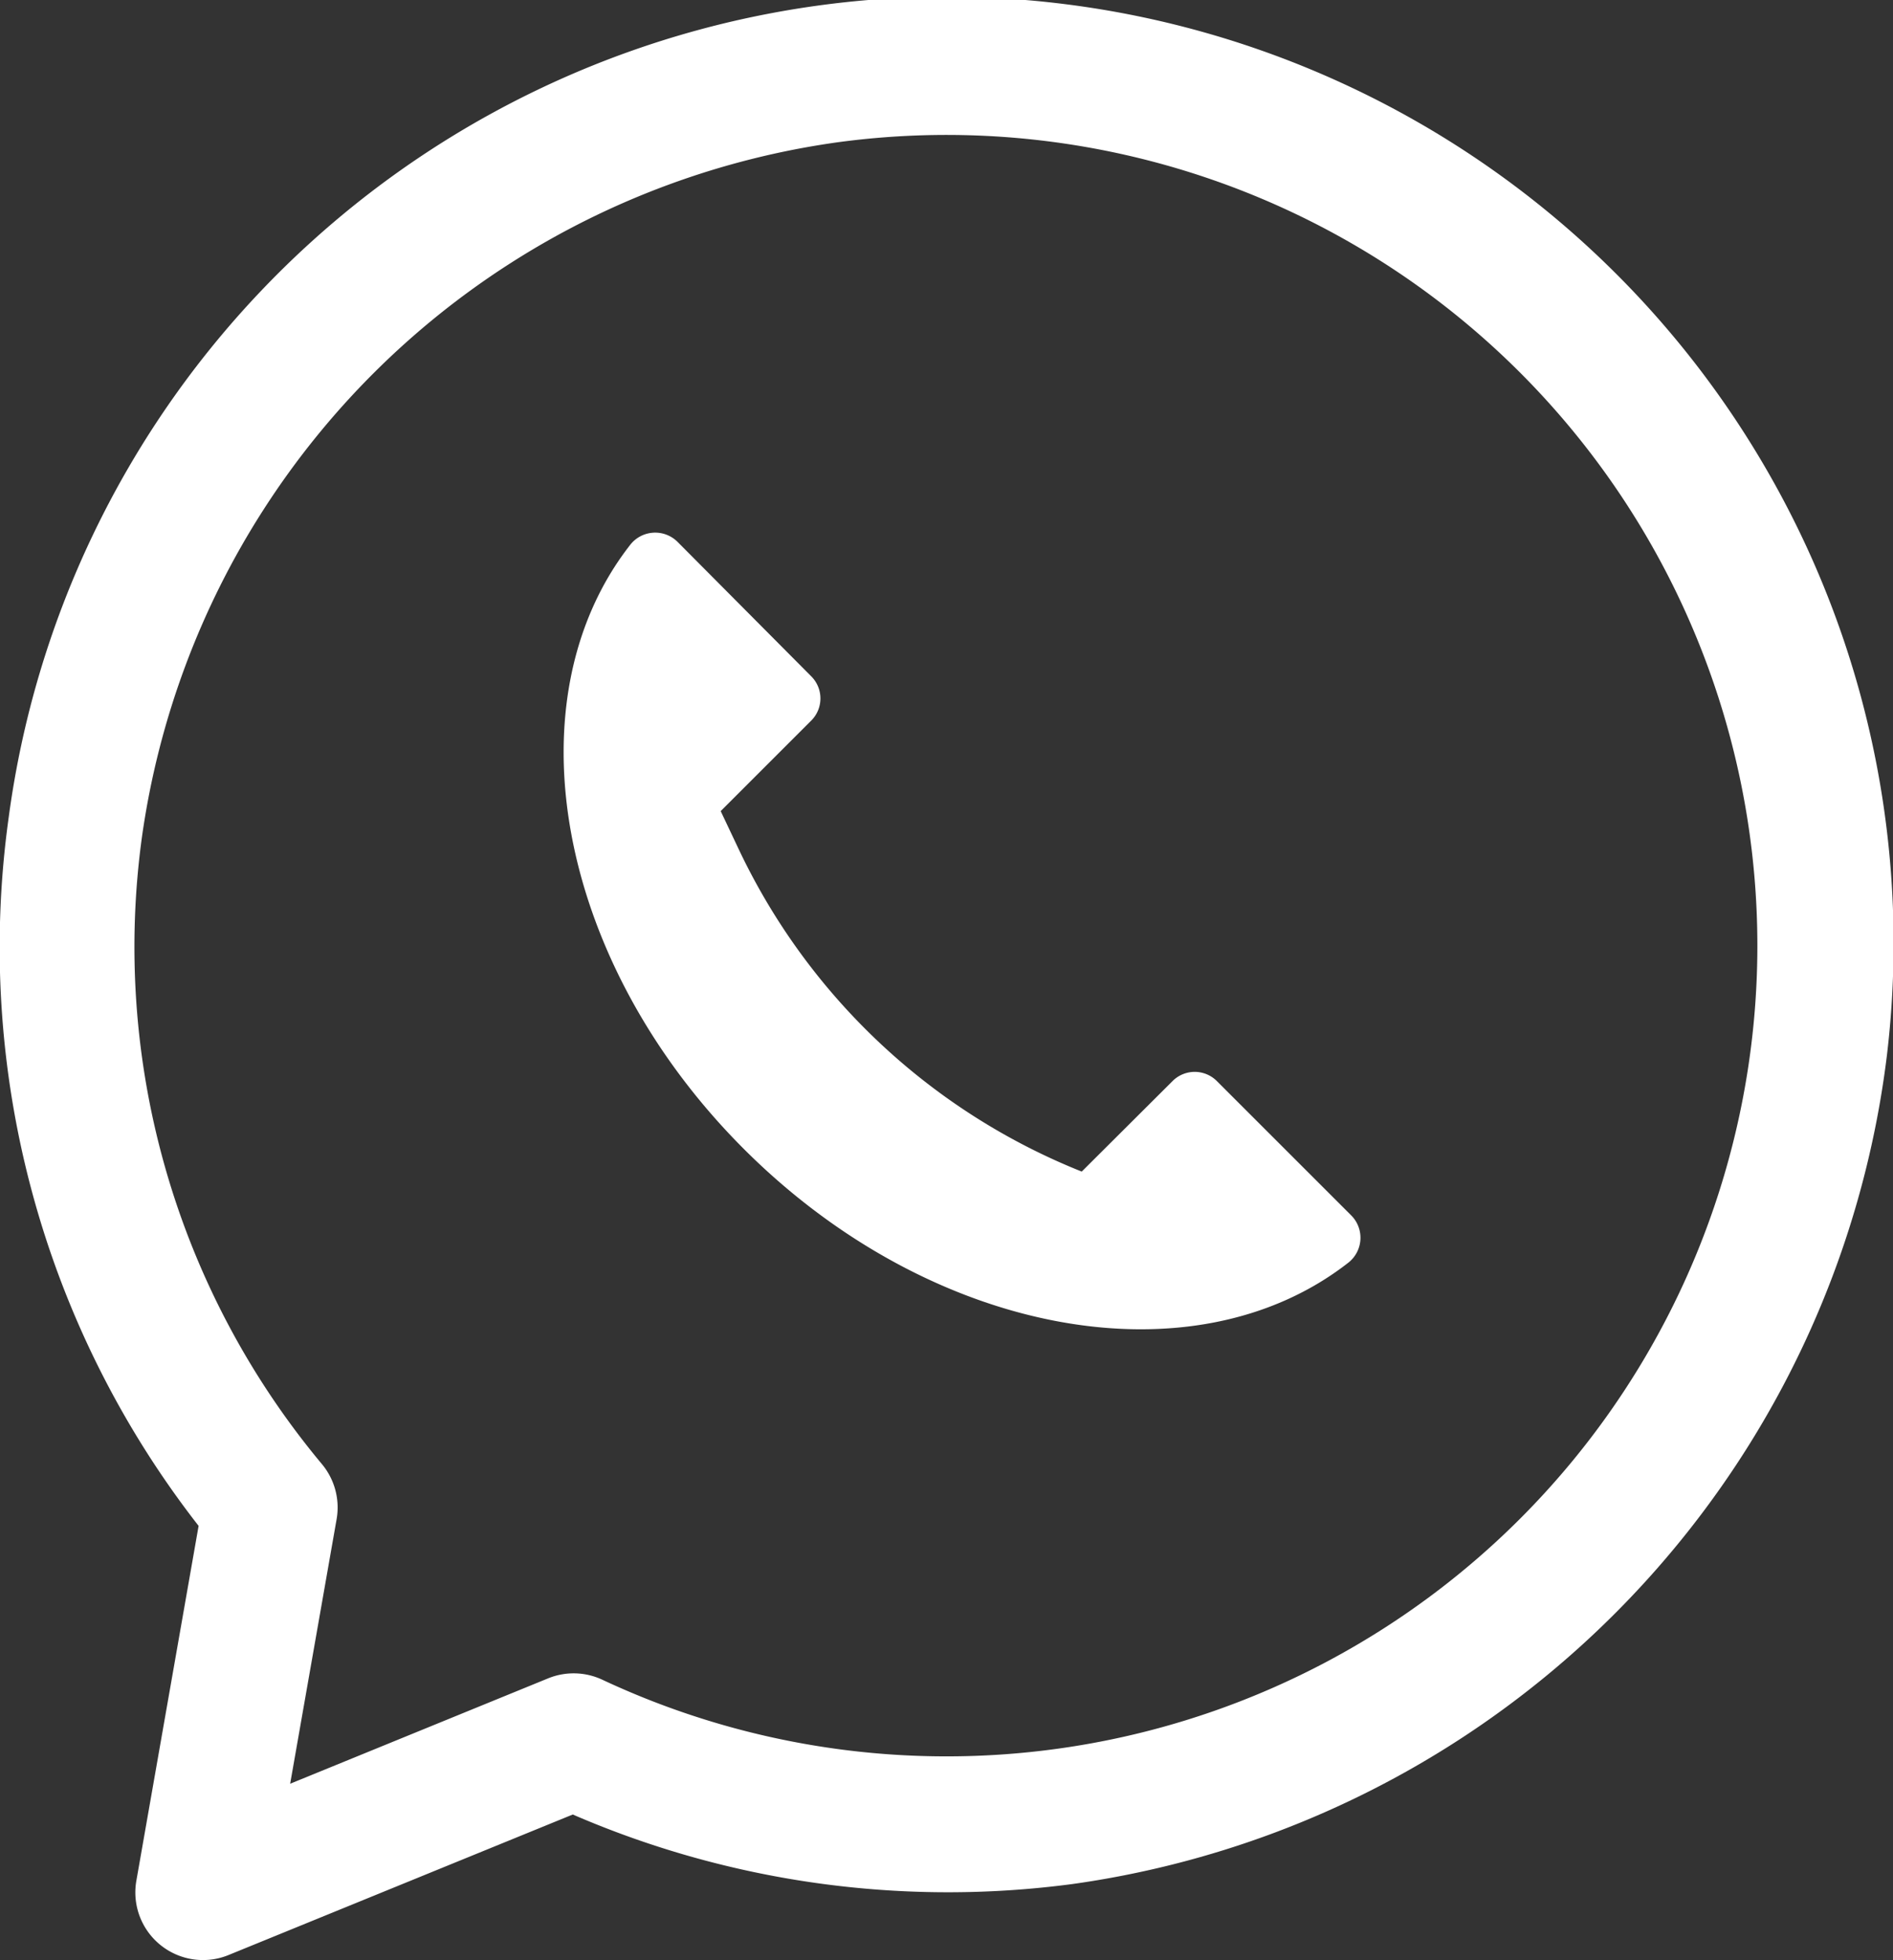
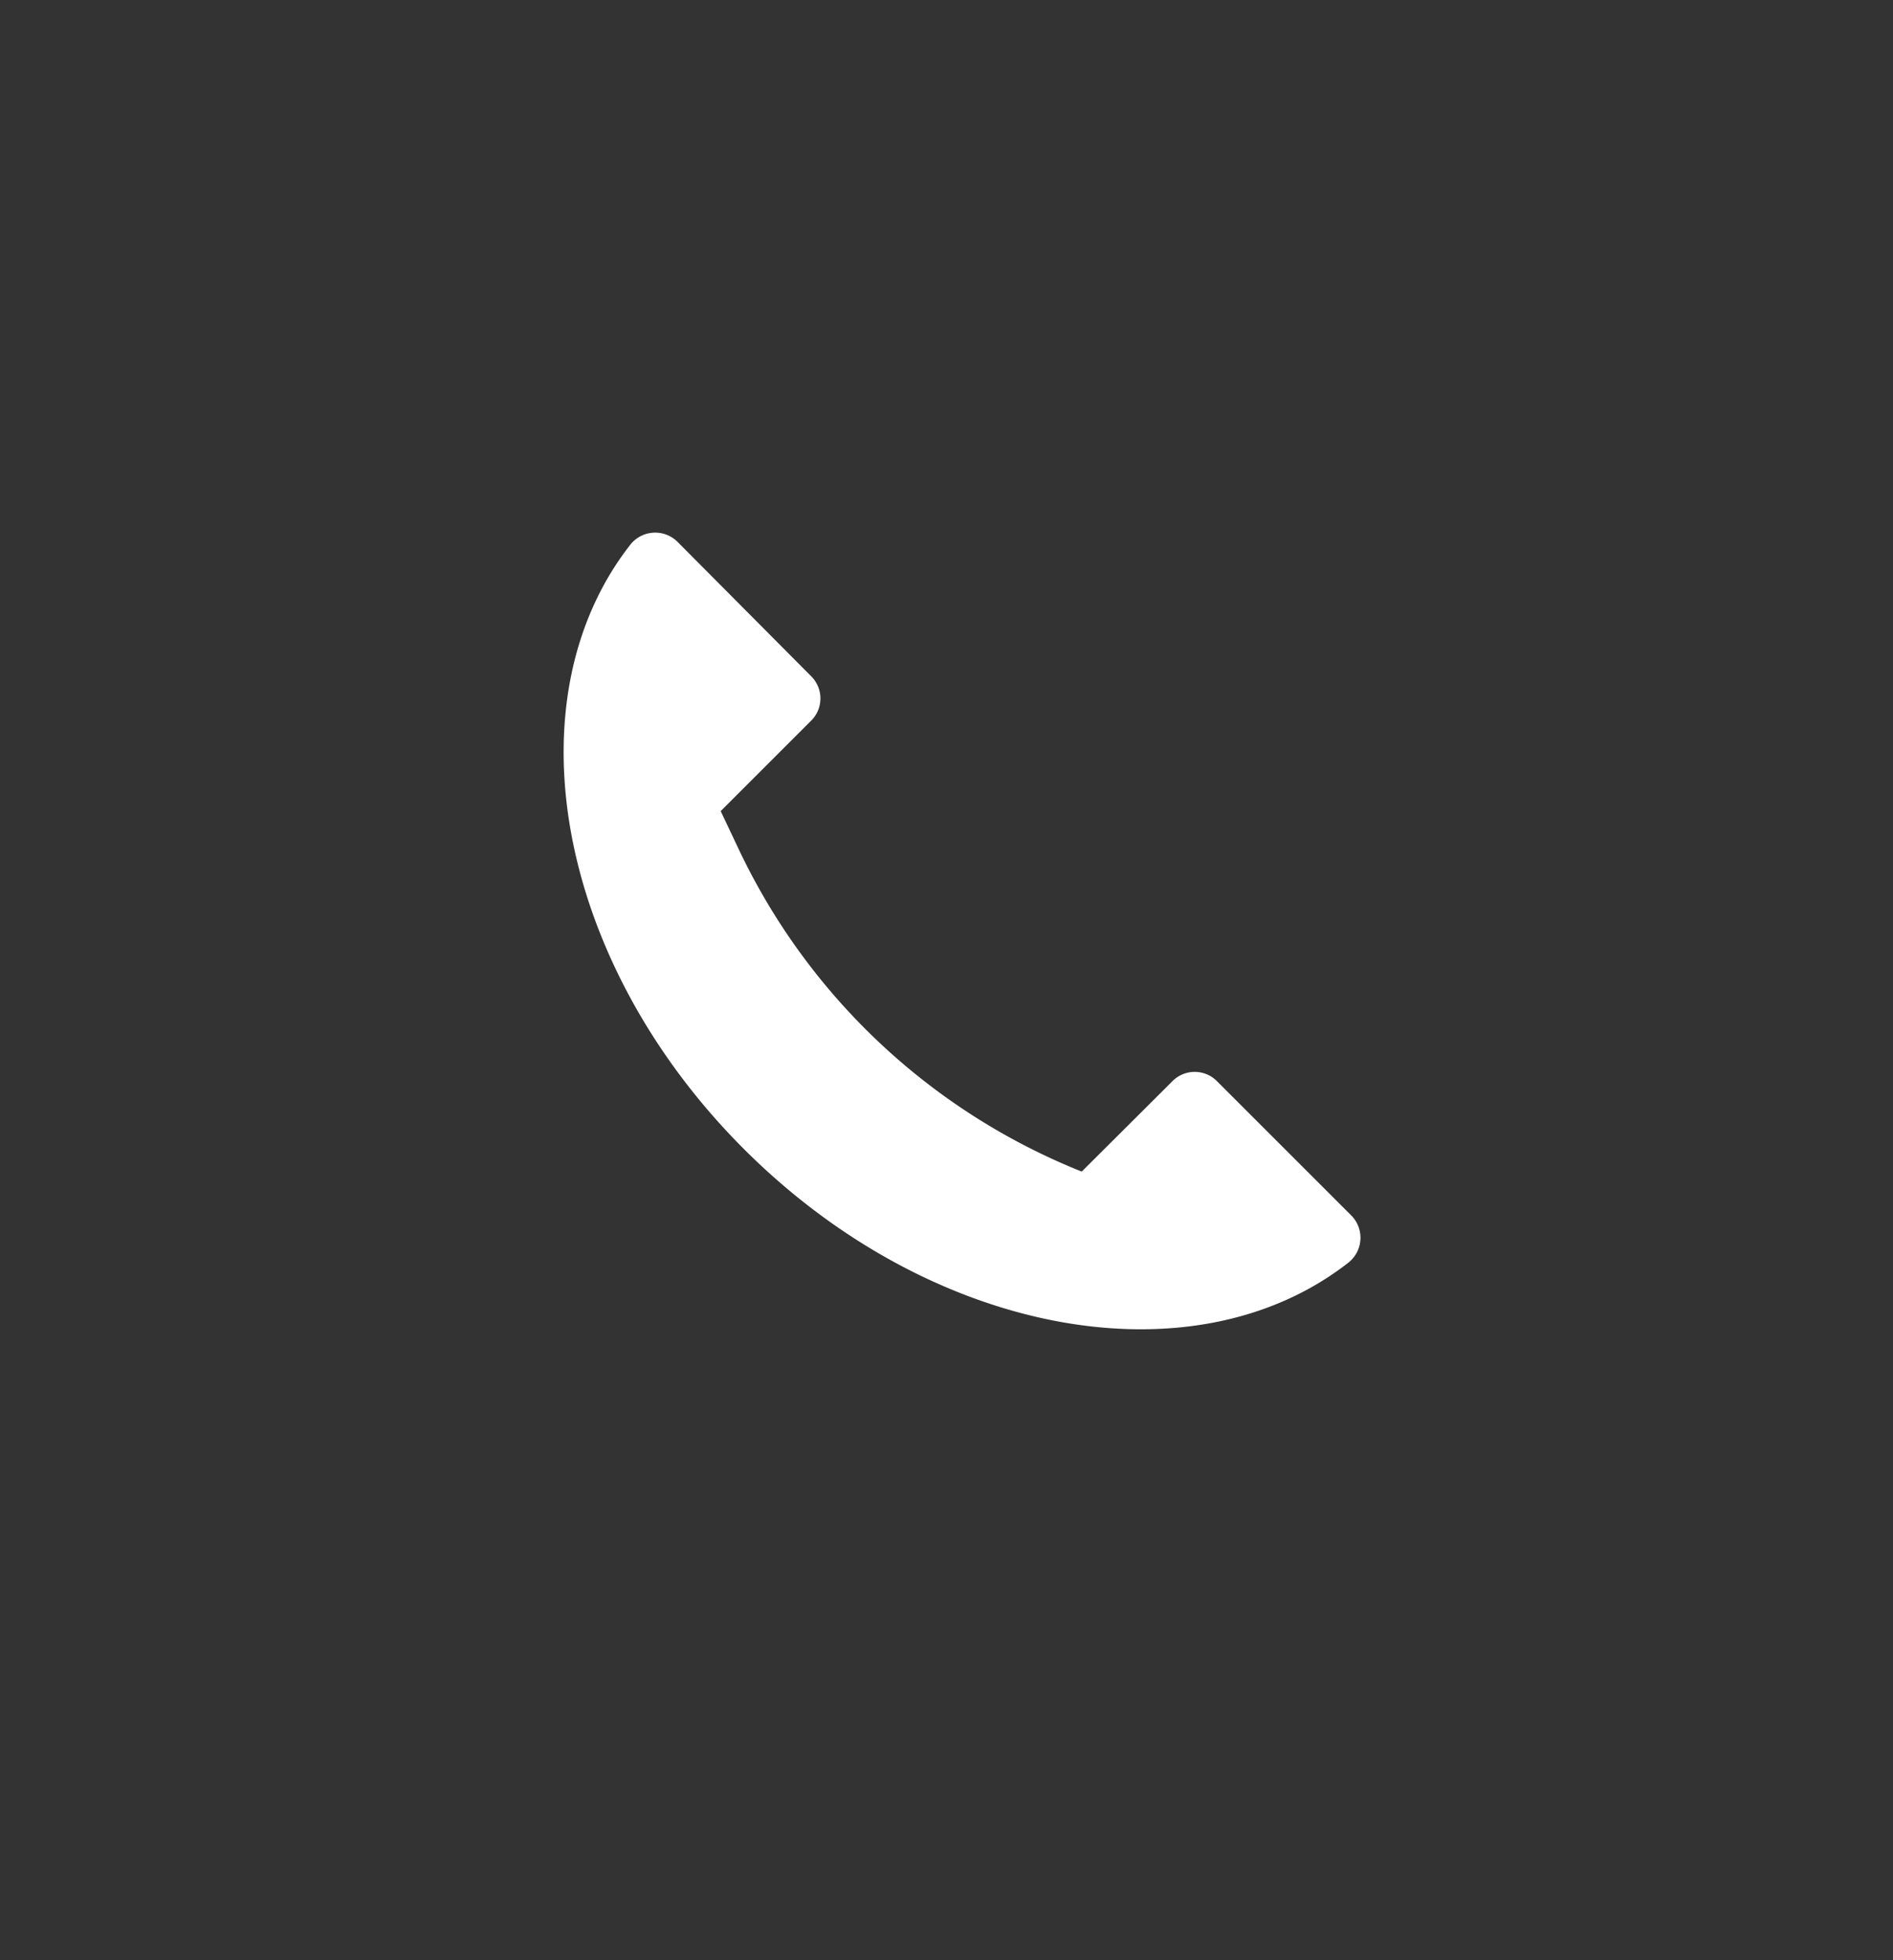
<svg xmlns="http://www.w3.org/2000/svg" width="19.311" height="20" viewBox="0 0 19.311 20">
  <rect x="0" y="0" width="19.311" height="20" fill="#333333" stroke="none" />
  <g transform="translate(-0.499 -0.001)">
    <path d="M152.924,145.646a6.564,6.564,0,0,1-3.5-3.291l-.183-.387.924-.924a.319.319,0,0,0,0-.451L148.8,139.22a.323.323,0,0,0-.482.031c-1.231,1.576-.756,4.249,1.16,6.165s4.589,2.391,6.165,1.16a.323.323,0,0,0,.031-.482l-1.372-1.372a.319.319,0,0,0-.451,0Zm0,0" transform="translate(-141.39 -133.691)" fill="#fff" />
-     <path d="M2.569,20a.69.69,0,0,1-.679-.809l.635-3.621A9.6,9.6,0,0,1,.587,8.346a9.657,9.657,0,0,1,19.162,2.414,9.732,9.732,0,0,1-8.307,8.464,9.633,9.633,0,0,1-5.1-.709L2.83,19.949A.686.686,0,0,1,2.569,20ZM9.049,1.452a8.332,8.332,0,0,0-7.1,7.075,8.236,8.236,0,0,0,1.835,6.414.691.691,0,0,1,.149.56l-.474,2.7L6.09,17.126a.69.69,0,0,1,.554.014A8.272,8.272,0,1,0,9.049,1.452ZM8.961.767h0Zm0,0" transform="translate(0)" fill="#fff" />
  </g>
</svg>